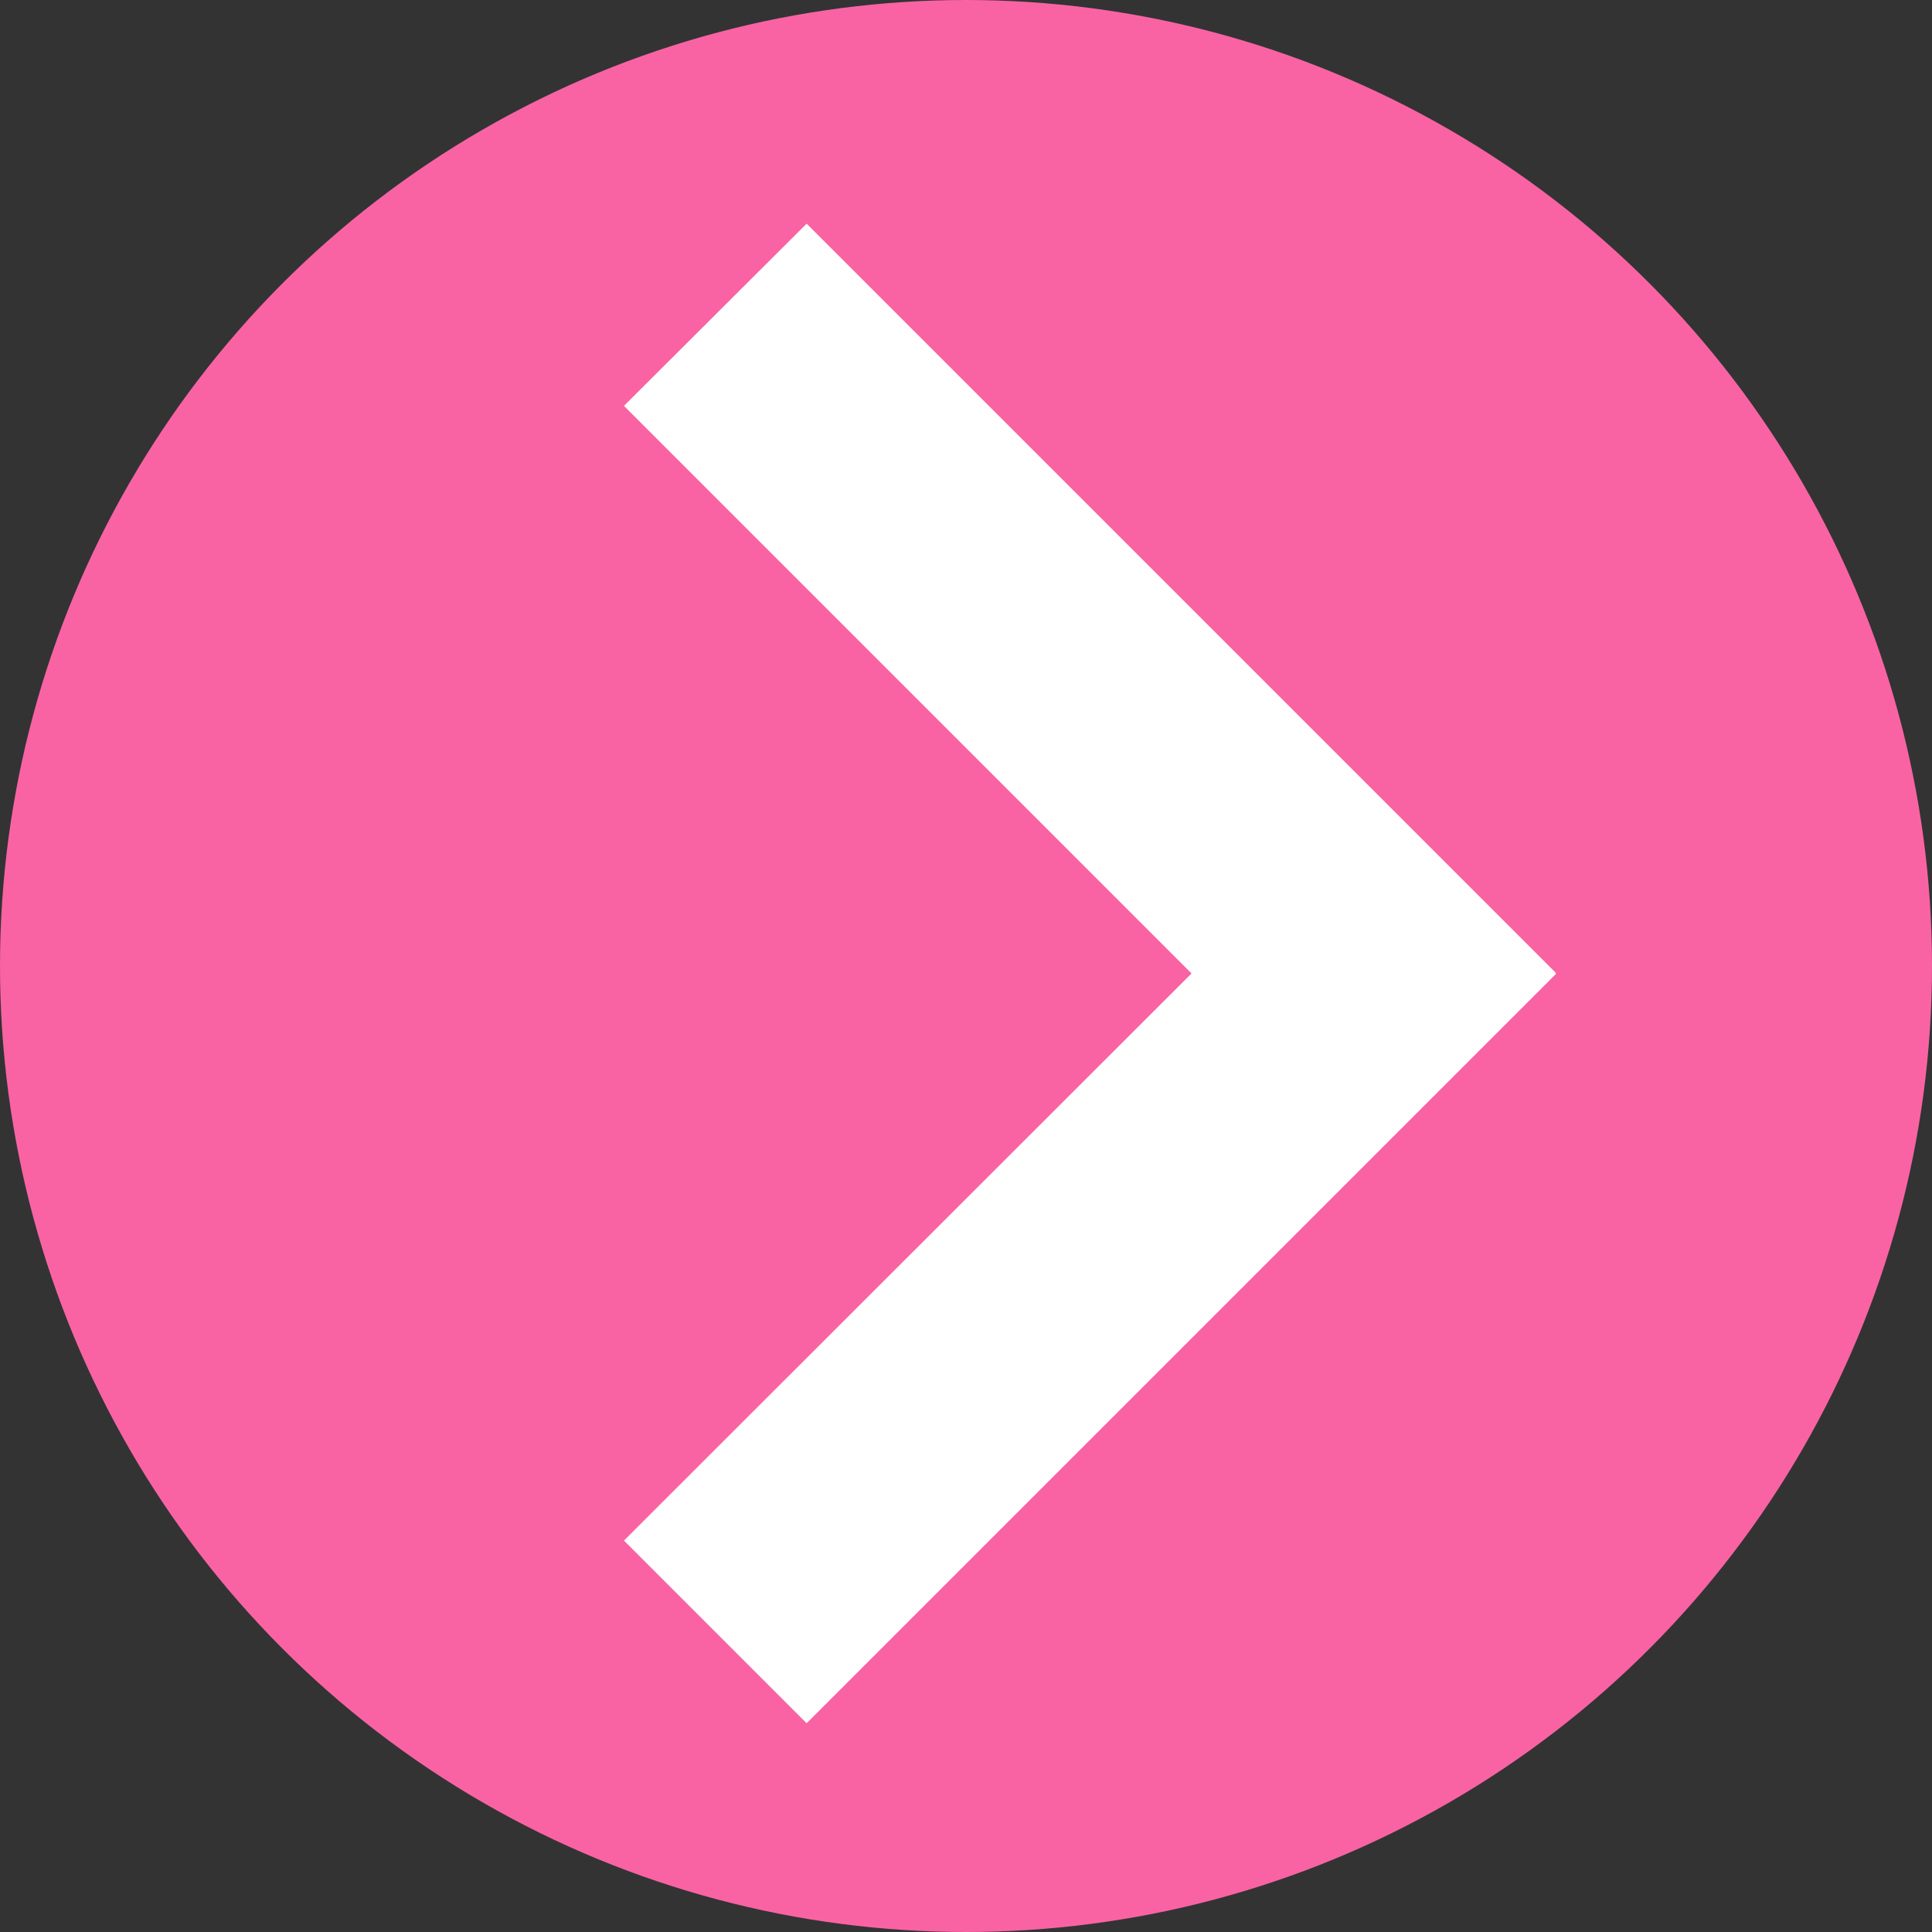
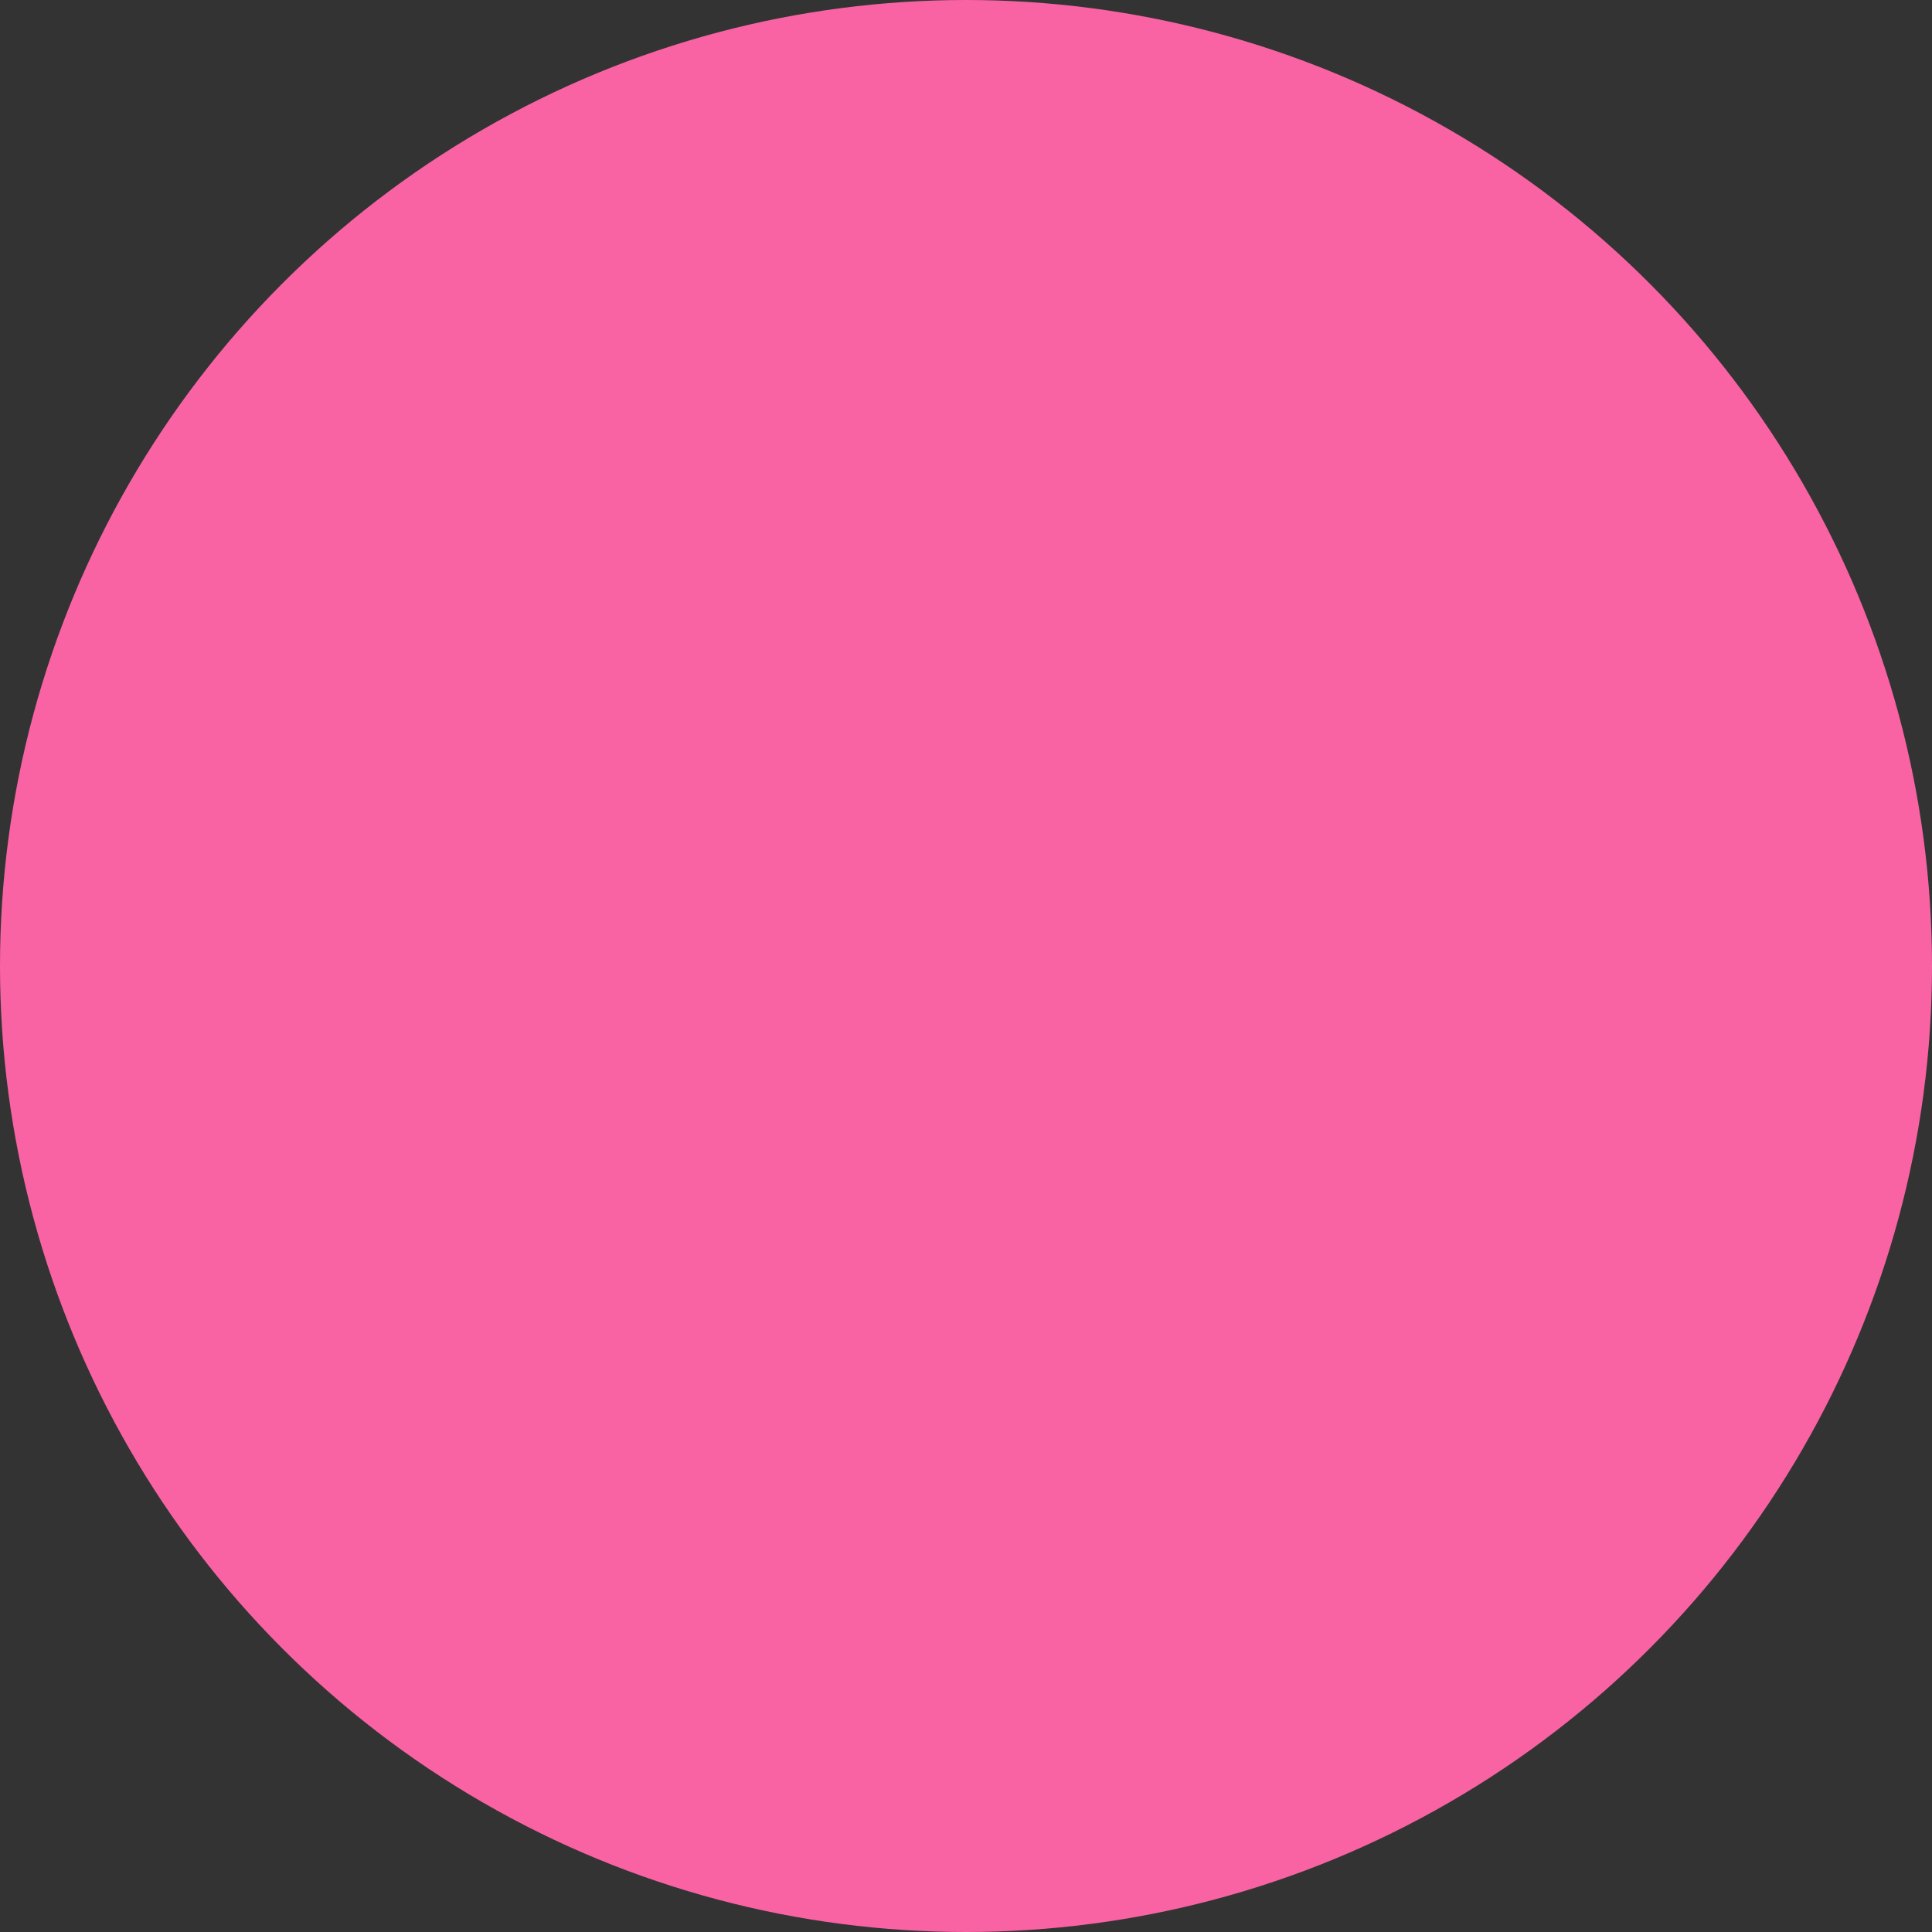
<svg xmlns="http://www.w3.org/2000/svg" id="_レイヤー_2" data-name="レイヤー 2" viewBox="0 0 41.46 41.46">
  <rect x="0" y="0" width="41.46" height="41.46" fill="#333333" stroke="none" />
  <defs>
    <style>
      .cls-1 {
        fill: #f963a3;
      }

      .cls-2 {
        fill: #fff;
      }
    </style>
  </defs>
  <g id="_レイヤー_1-2" data-name="レイヤー 1">
    <g>
      <circle class="cls-1" cx="20.73" cy="20.73" r="20.73" />
-       <polygon class="cls-2" points="33.39 20.88 17.31 4.8 13.39 8.71 25.57 20.89 13.39 33.06 17.31 36.98 33.39 20.9 33.38 20.89 33.39 20.88" />
    </g>
  </g>
</svg>